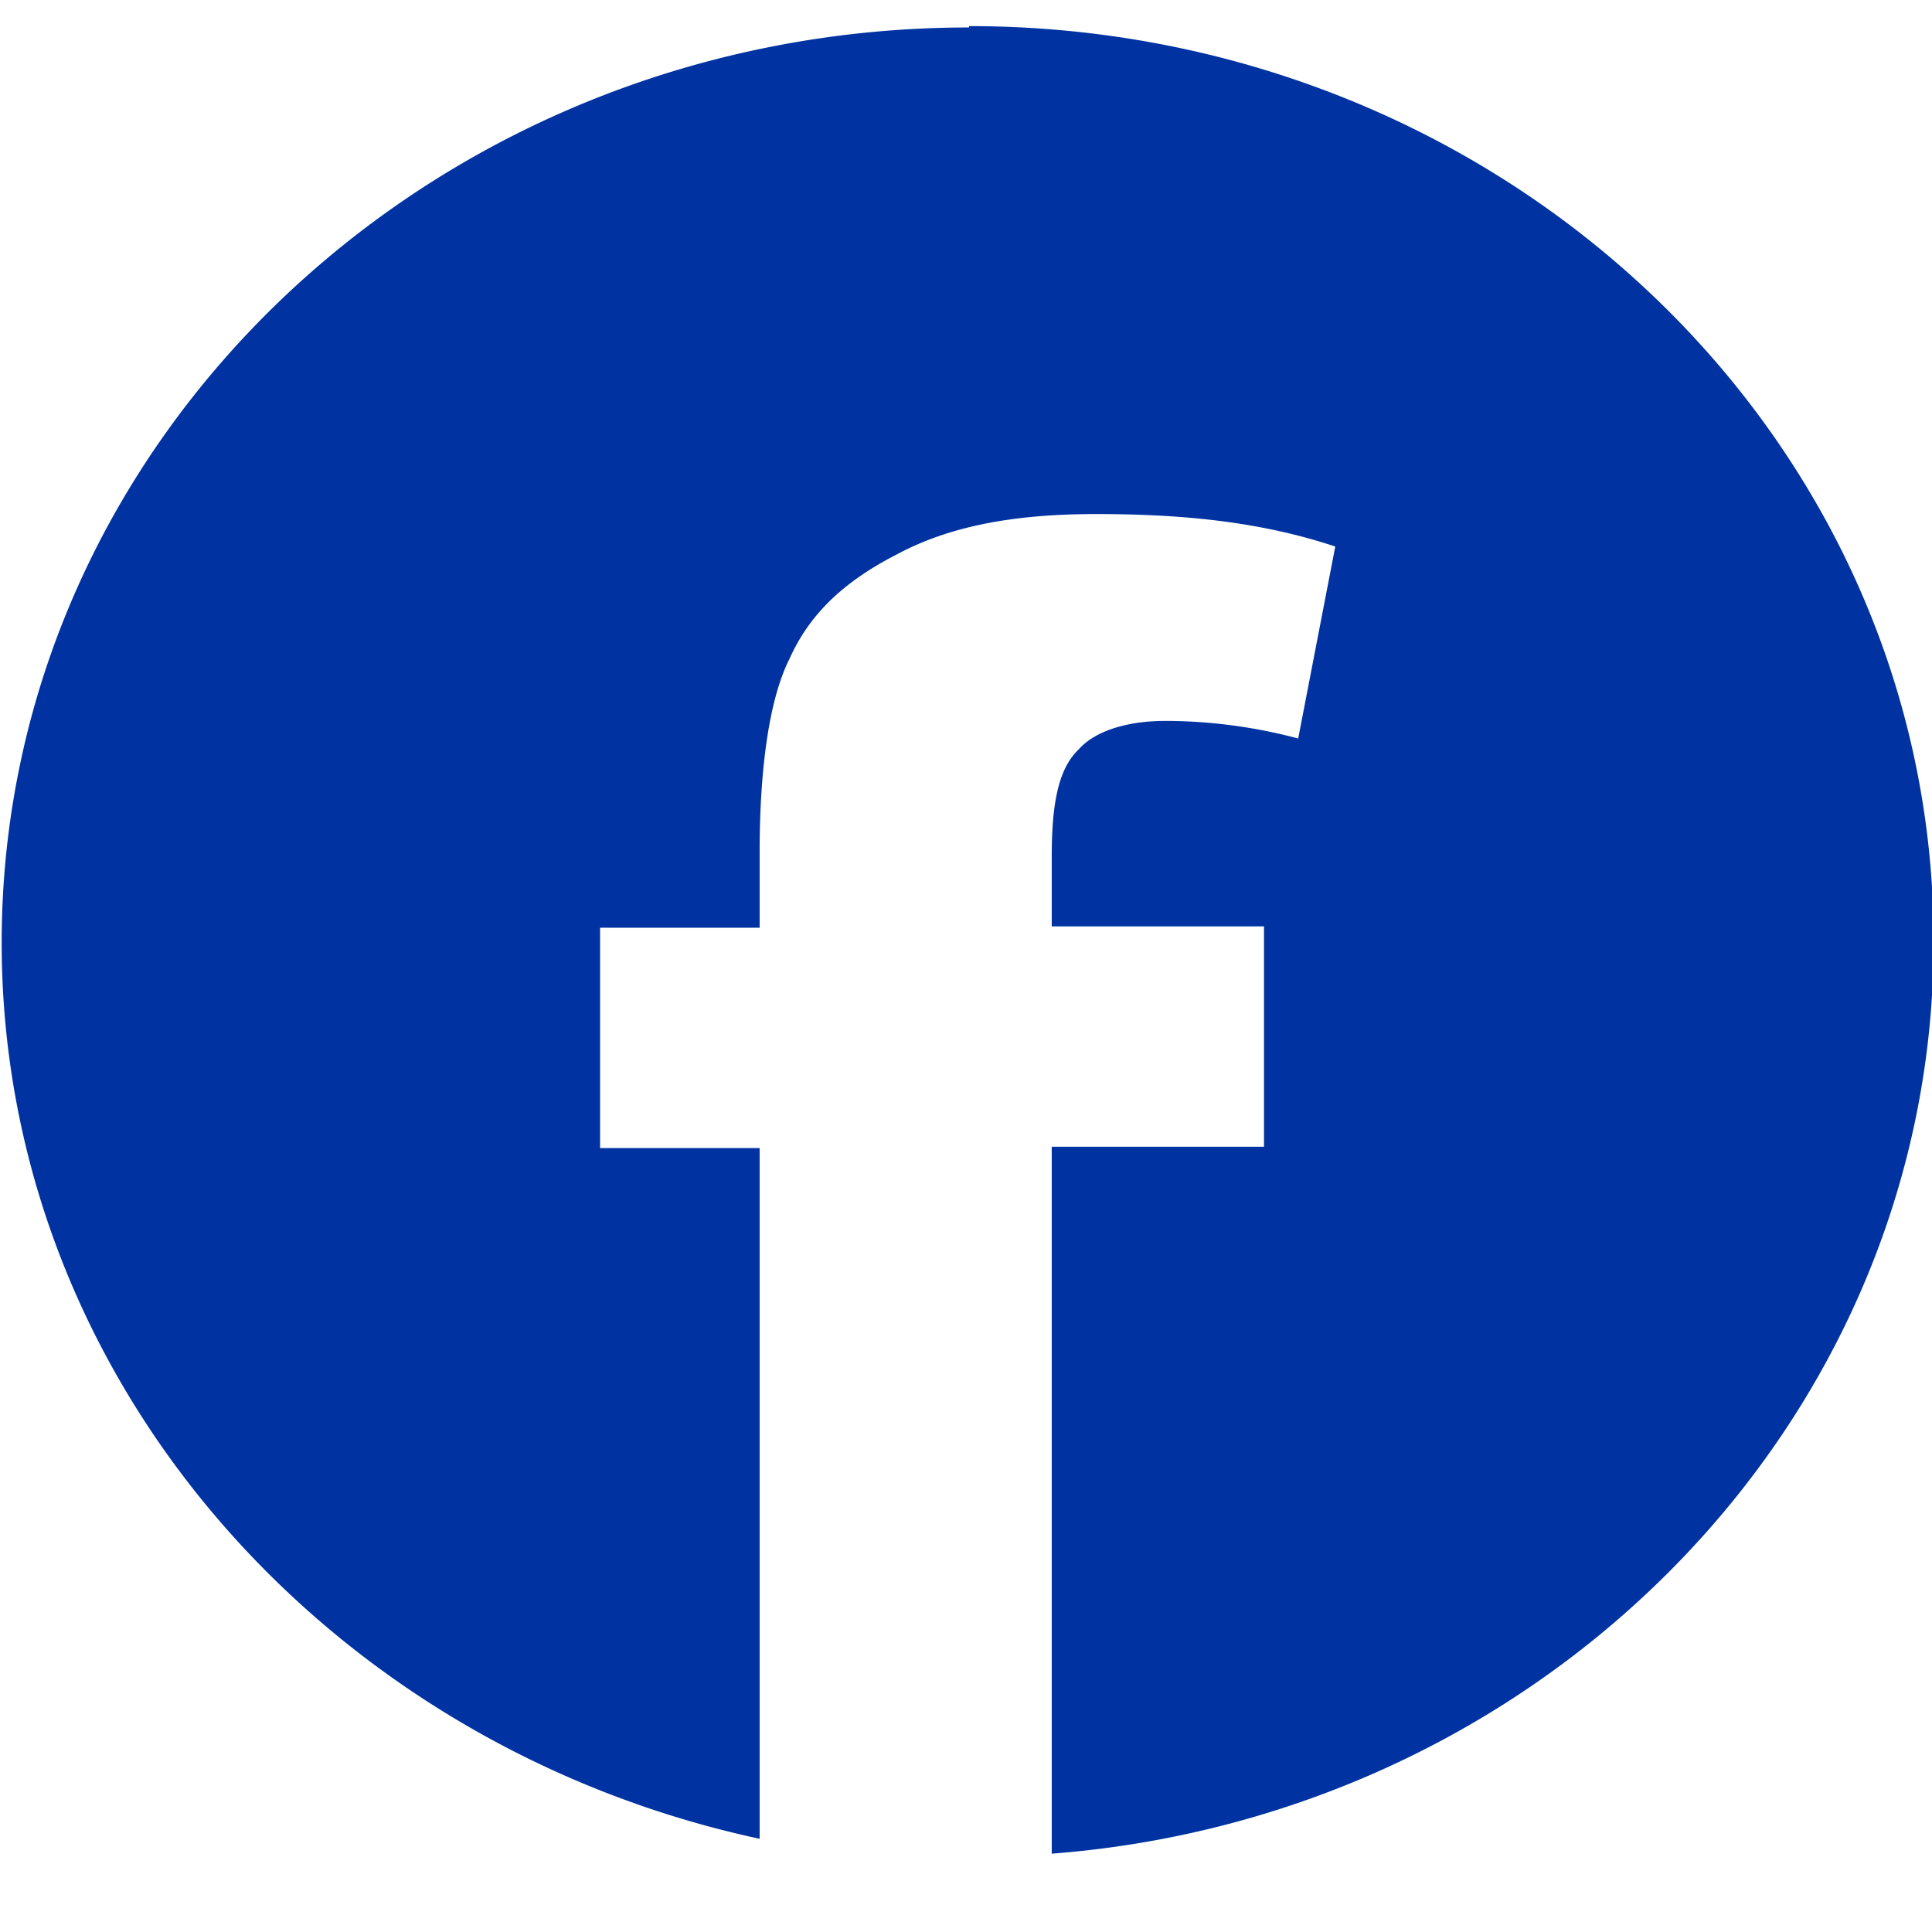
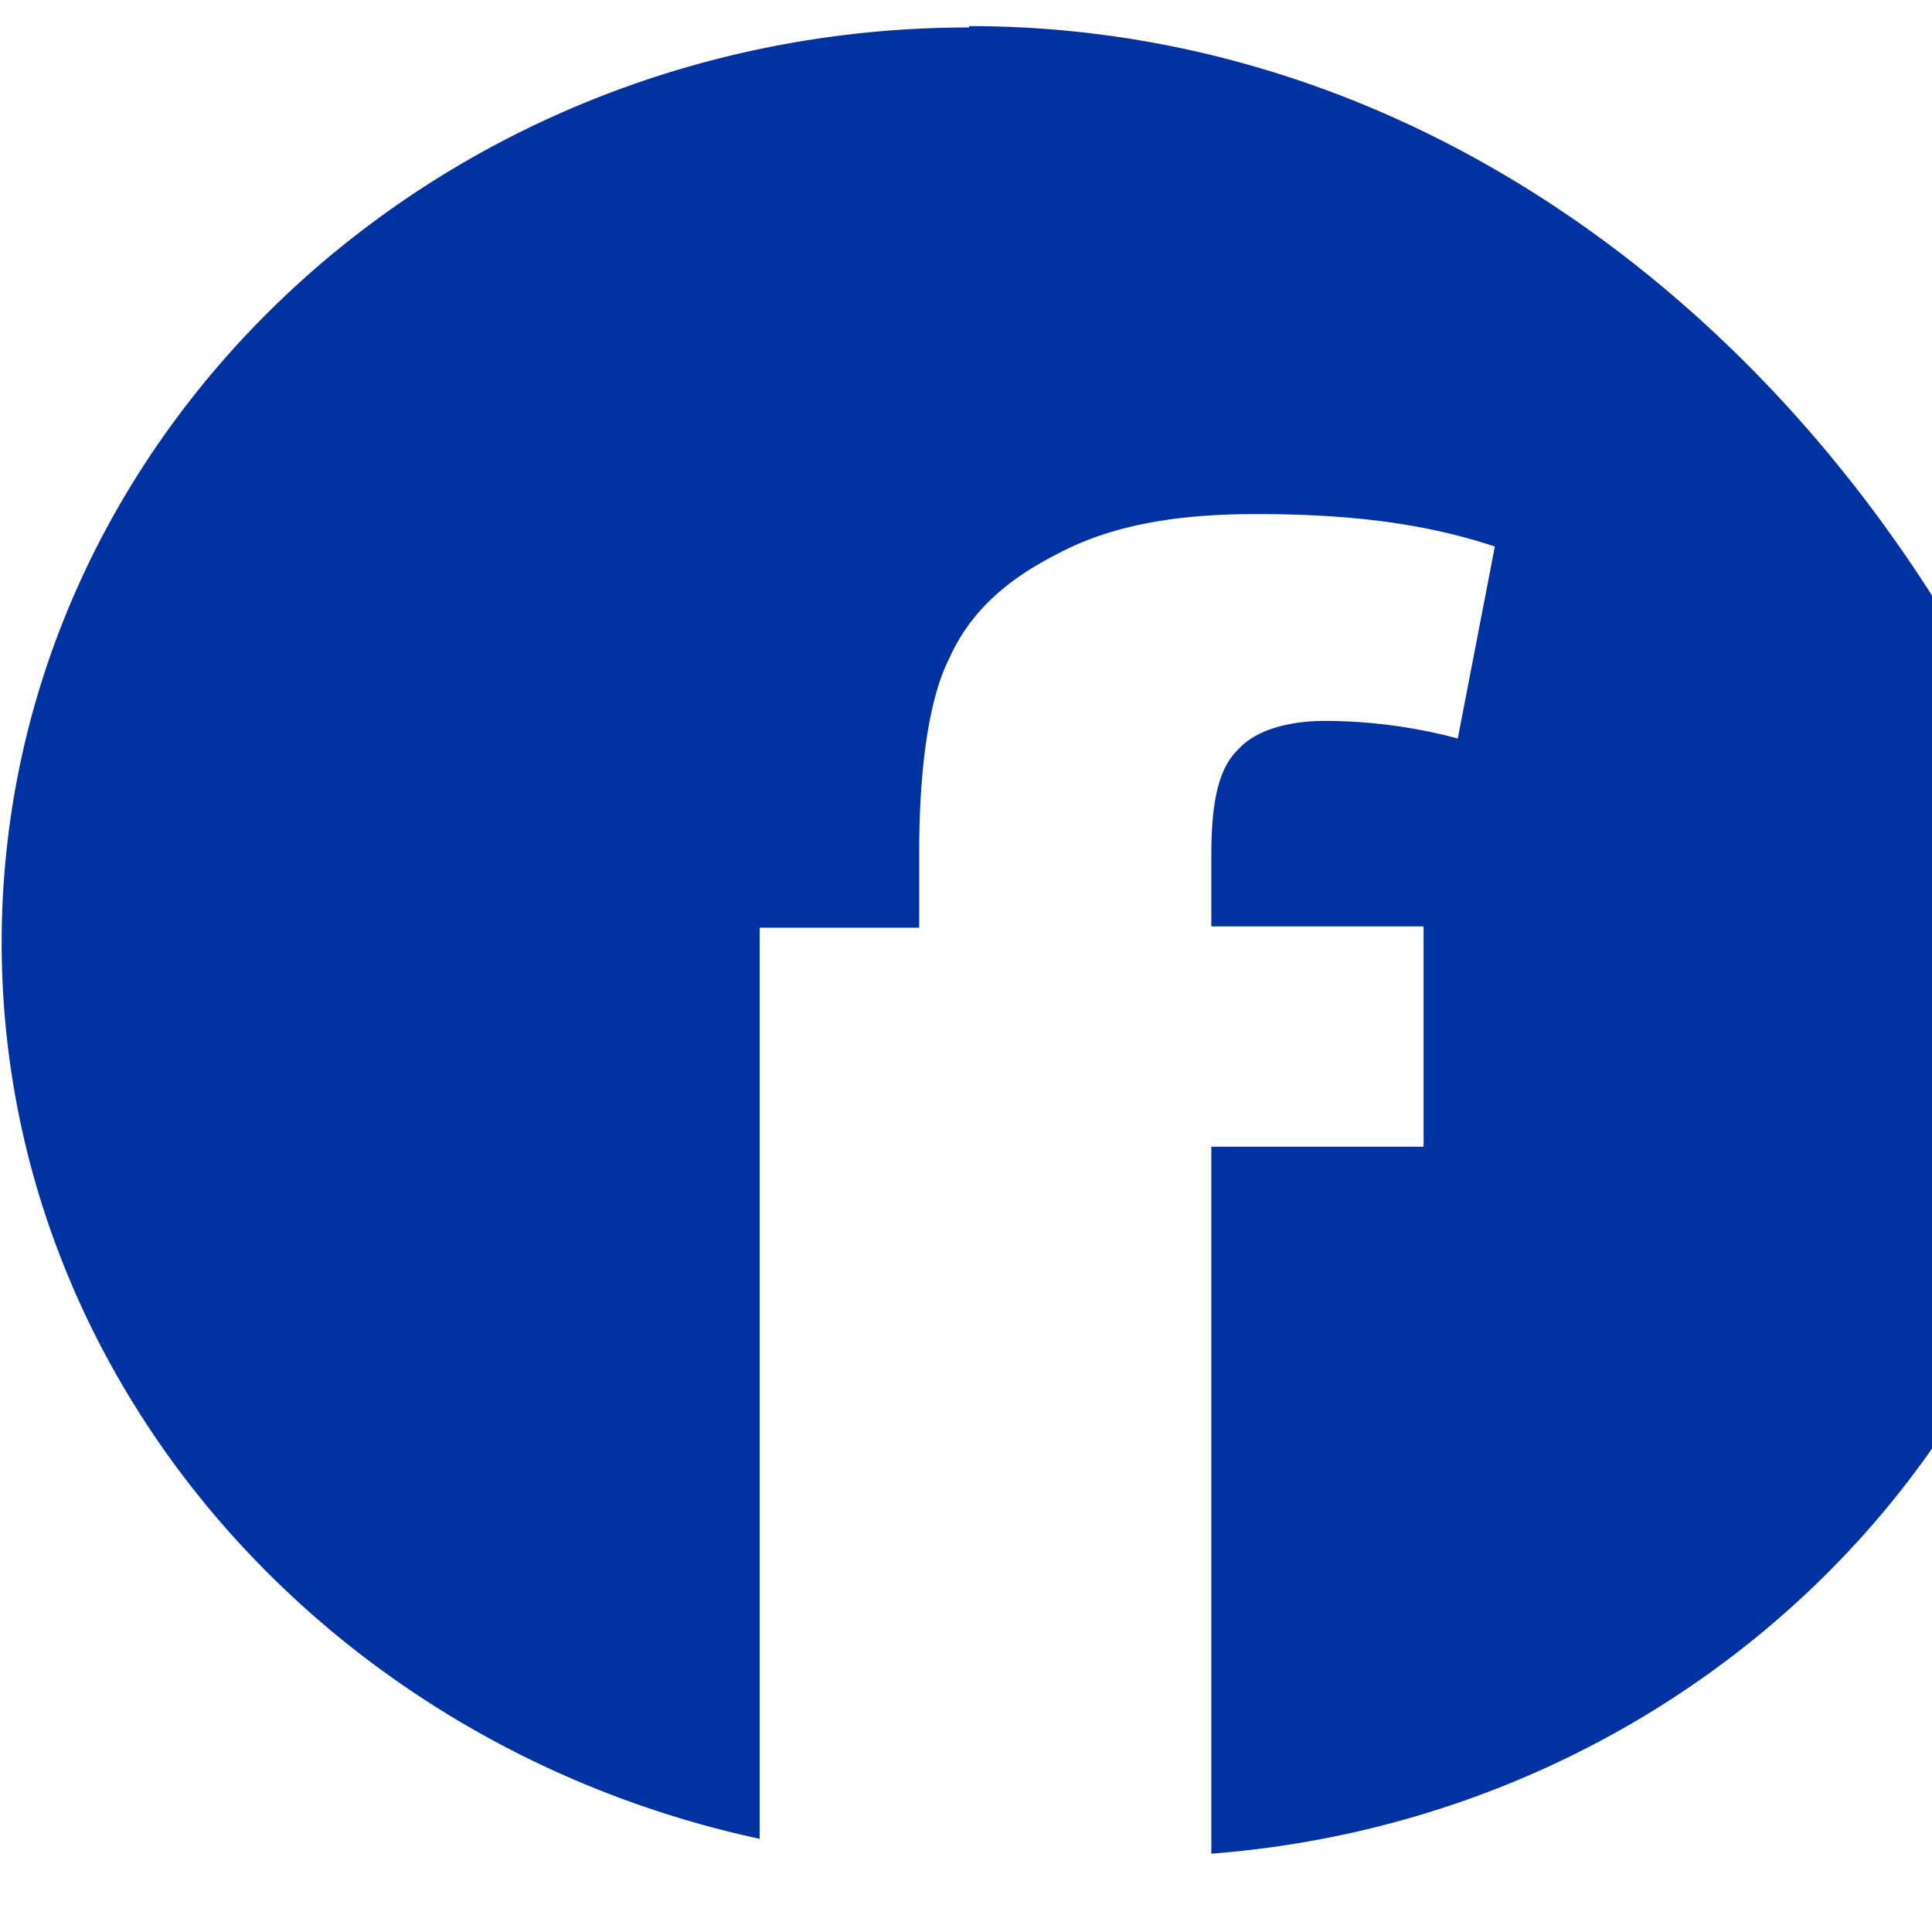
<svg xmlns="http://www.w3.org/2000/svg" width="36" height="36" fill="#0033A1" viewBox="0 0 37 36">
-   <path fill-rule="evenodd" d="M18.559.026C8.354.026.032 7.87.032 17.552c0 8.361 6.221 15.377 14.516 17.163V21.487h-3.056v-4.22h3.056v-1.45c0-1.63.191-2.95.573-3.702.382-.854 1.037-1.475 2.046-1.993 1.01-.544 2.238-.777 3.82-.777 1.583 0 3.111.13 4.585.622l-.71 3.676a9.95 9.95 0 0 0-2.537-.337c-.82 0-1.392.233-1.665.544-.382.362-.518 1.01-.518 2.045v1.346h4.065v4.22h-4.065V35c9.44-.725 16.89-8.284 16.89-17.474C37.032 7.844 28.764 0 18.559 0v.026Z" clip-rule="evenodd" />
+   <path fill-rule="evenodd" d="M18.559.026C8.354.026.032 7.87.032 17.552c0 8.361 6.221 15.377 14.516 17.163V21.487v-4.22h3.056v-1.45c0-1.63.191-2.95.573-3.702.382-.854 1.037-1.475 2.046-1.993 1.01-.544 2.238-.777 3.82-.777 1.583 0 3.111.13 4.585.622l-.71 3.676a9.95 9.95 0 0 0-2.537-.337c-.82 0-1.392.233-1.665.544-.382.362-.518 1.01-.518 2.045v1.346h4.065v4.22h-4.065V35c9.44-.725 16.89-8.284 16.89-17.474C37.032 7.844 28.764 0 18.559 0v.026Z" clip-rule="evenodd" />
</svg>